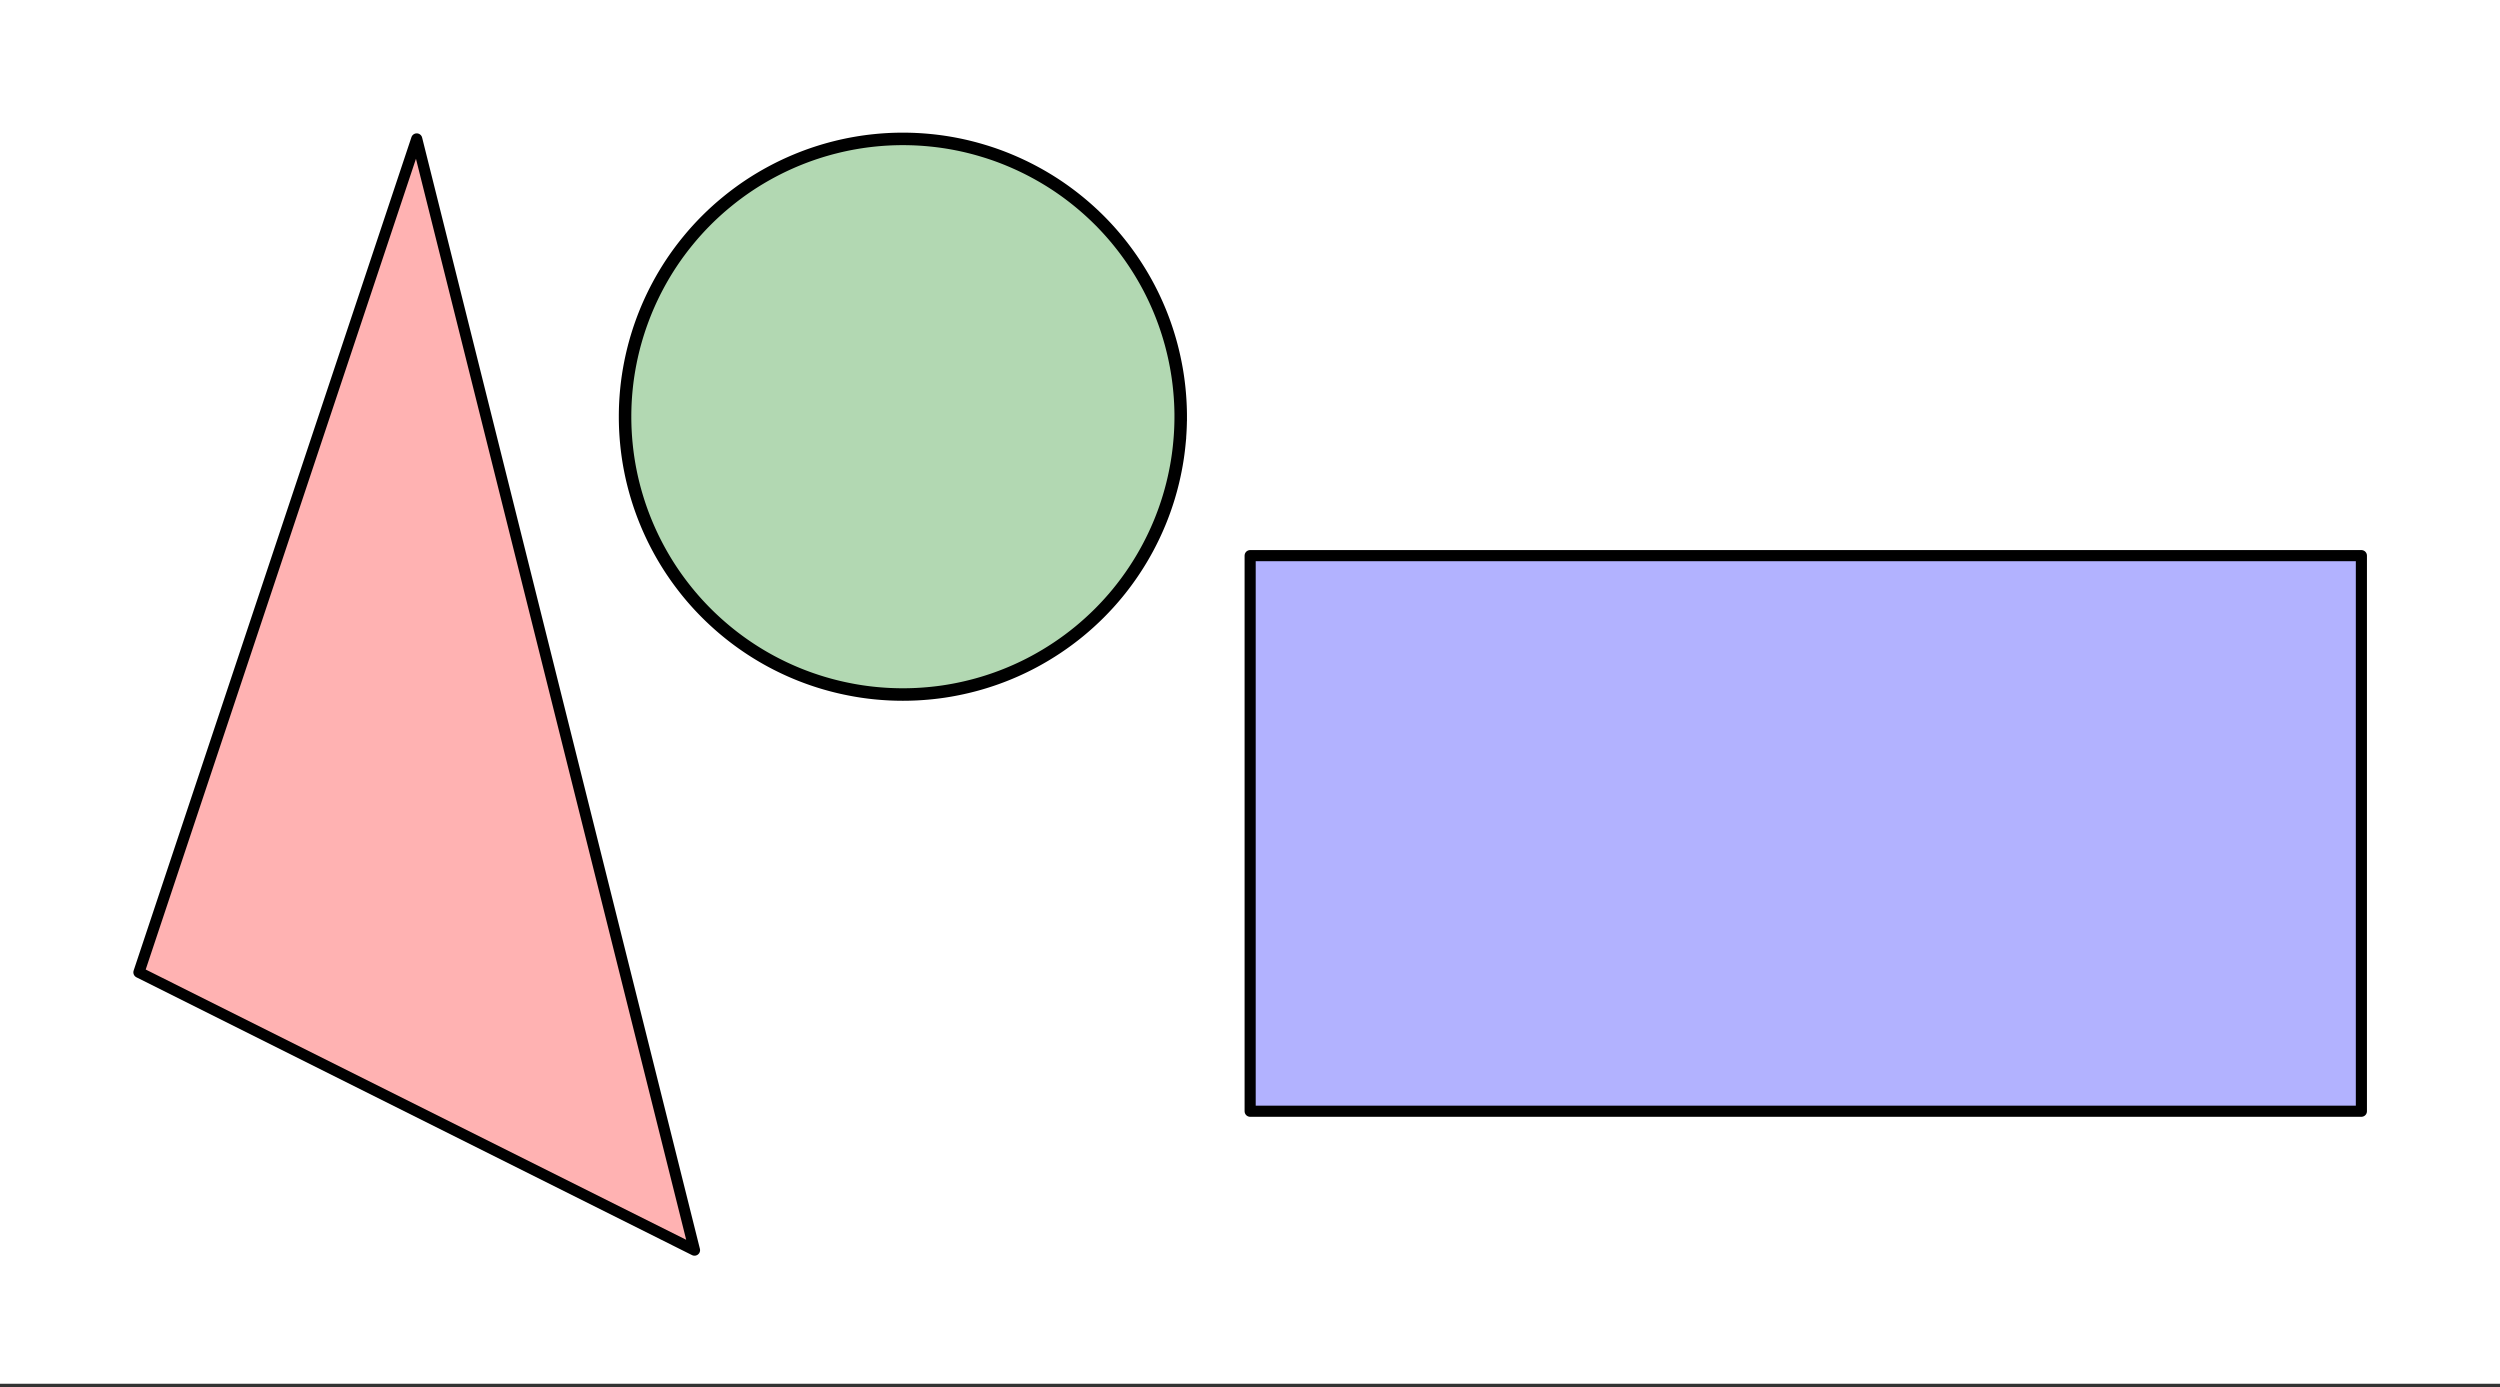
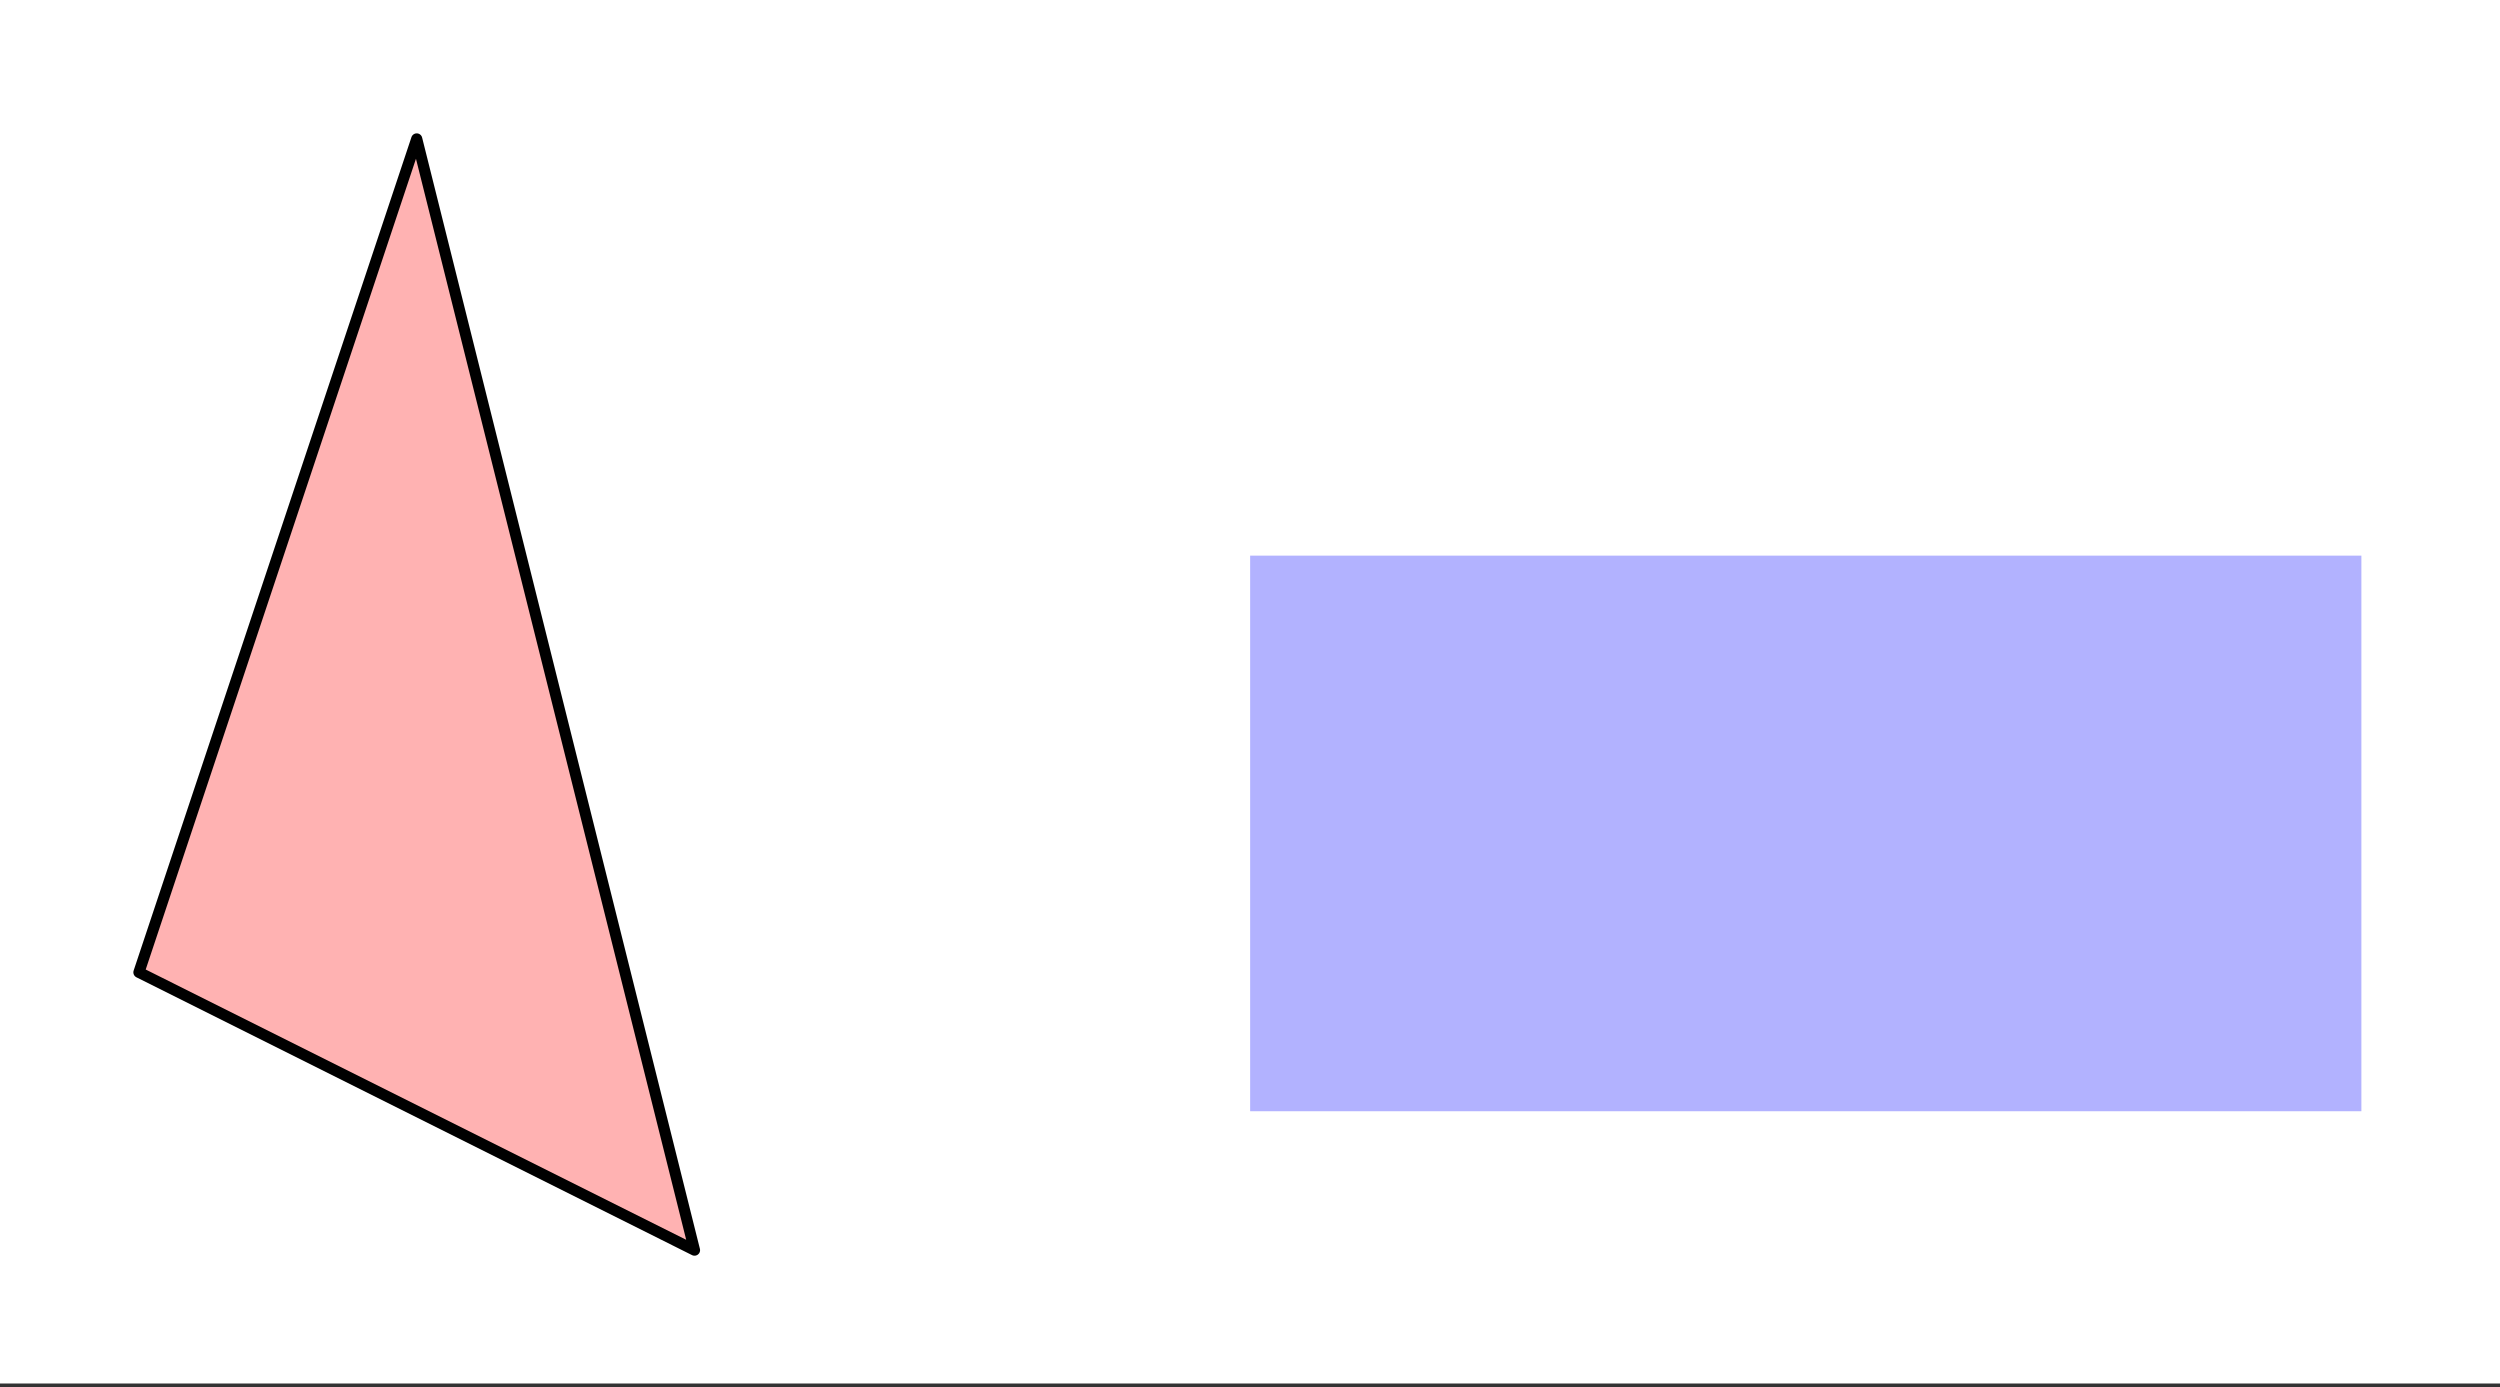
<svg xmlns="http://www.w3.org/2000/svg" width="449.28" height="249.28" viewBox="0 0 336.96 186.96">
  <rect x="0" y="0" width="336.96" height="186.96" fill="#333333" stroke="none" />
  <defs>
    <clipPath id="a">
      <path d="M0 0h336.96v186.473H0zm0 0" />
    </clipPath>
  </defs>
  <g clip-path="url(#a)" fill="#fff">
    <path d="M0 0h336.96v186.96H0z" />
-     <path d="M0 0h336.96v186.96H0z" />
  </g>
  <path d="M18.723 131.055L56.168 18.723 93.609 168.5zm0 0" fill="red" fill-opacity=".302" />
  <path d="M168.5 149.777h149.777V74.891H168.5zm0 0" fill="#00f" fill-opacity=".302" />
  <path d="M56.168 18.723L93.609 168.5M93.61 168.5l-74.887-37.445M18.723 131.055L56.168 18.723" fill="#d55e00" stroke-width="1.498" stroke-linecap="round" stroke="#000" />
-   <path d="M318.277 149.777V74.891M318.277 74.89H168.5M168.5 74.89v74.887M168.5 149.777h149.777" fill="none" stroke-width="1.498" stroke-linecap="round" stroke="#000" />
-   <path d="M159.14 56.168c0 1.227-.062 2.45-.183 3.668a35.636 35.636 0 0 1-.539 3.637 37.089 37.089 0 0 1-2.129 7.023 37.314 37.314 0 0 1-3.46 6.473 37.032 37.032 0 0 1-4.656 5.676 37.934 37.934 0 0 1-2.724 2.468 37.793 37.793 0 0 1-6.105 4.078 37.203 37.203 0 0 1-10.344 3.7 35.636 35.636 0 0 1-3.637.539c-1.218.12-2.441.18-3.668.18-1.226 0-2.449-.06-3.672-.18a35.723 35.723 0 0 1-3.632-.54 37.457 37.457 0 0 1-3.567-.89 37.314 37.314 0 0 1-12.883-6.887 37.934 37.934 0 0 1-2.722-2.468 37.032 37.032 0 0 1-2.469-2.723 38.489 38.489 0 0 1-2.191-2.953 37.752 37.752 0 0 1-3.457-6.473 37.203 37.203 0 0 1-1.239-3.46 37.107 37.107 0 0 1-1.433-7.2 37.074 37.074 0 0 1-.18-3.668 37.211 37.211 0 0 1 .719-7.305 37.61 37.61 0 0 1 3.703-10.348 37.752 37.752 0 0 1 1.887-3.152 37.675 37.675 0 0 1 2.191-2.949 37.09 37.09 0 0 1 5.191-5.191 37.675 37.675 0 0 1 2.95-2.192 37.752 37.752 0 0 1 6.472-3.457 37.477 37.477 0 0 1 10.66-2.672 37.211 37.211 0 0 1 3.672-.18c1.227 0 2.45.06 3.668.18a37.107 37.107 0 0 1 7.2 1.434c1.175.355 2.328.766 3.46 1.238a37.752 37.752 0 0 1 6.473 3.457 37.88 37.88 0 0 1 5.676 4.656 37.09 37.09 0 0 1 2.469 2.727 37.793 37.793 0 0 1 4.078 6.102 37.314 37.314 0 0 1 3.699 10.347c.242 1.2.422 2.414.54 3.633.12 1.223.183 2.445.183 3.672zm0 0" fill="green" fill-opacity=".302" stroke-width="1.685" stroke="#000" />
</svg>